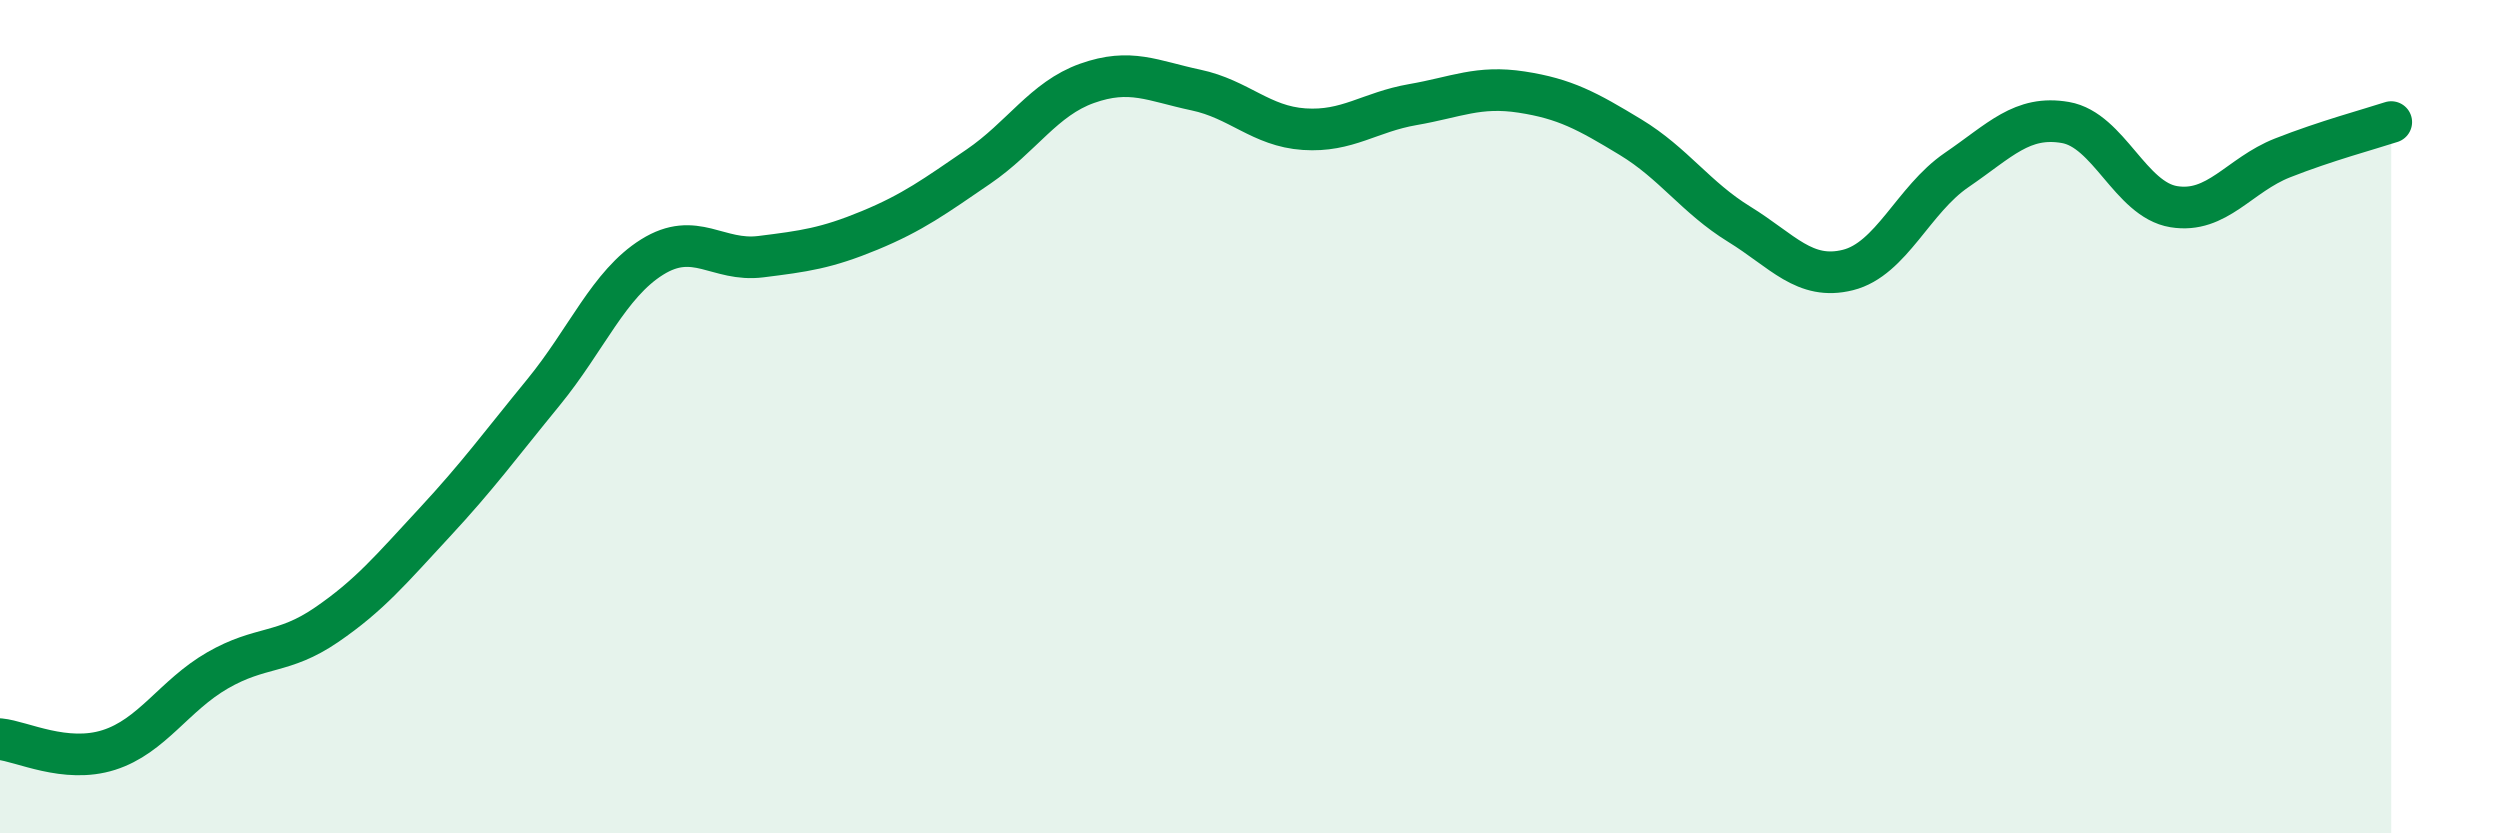
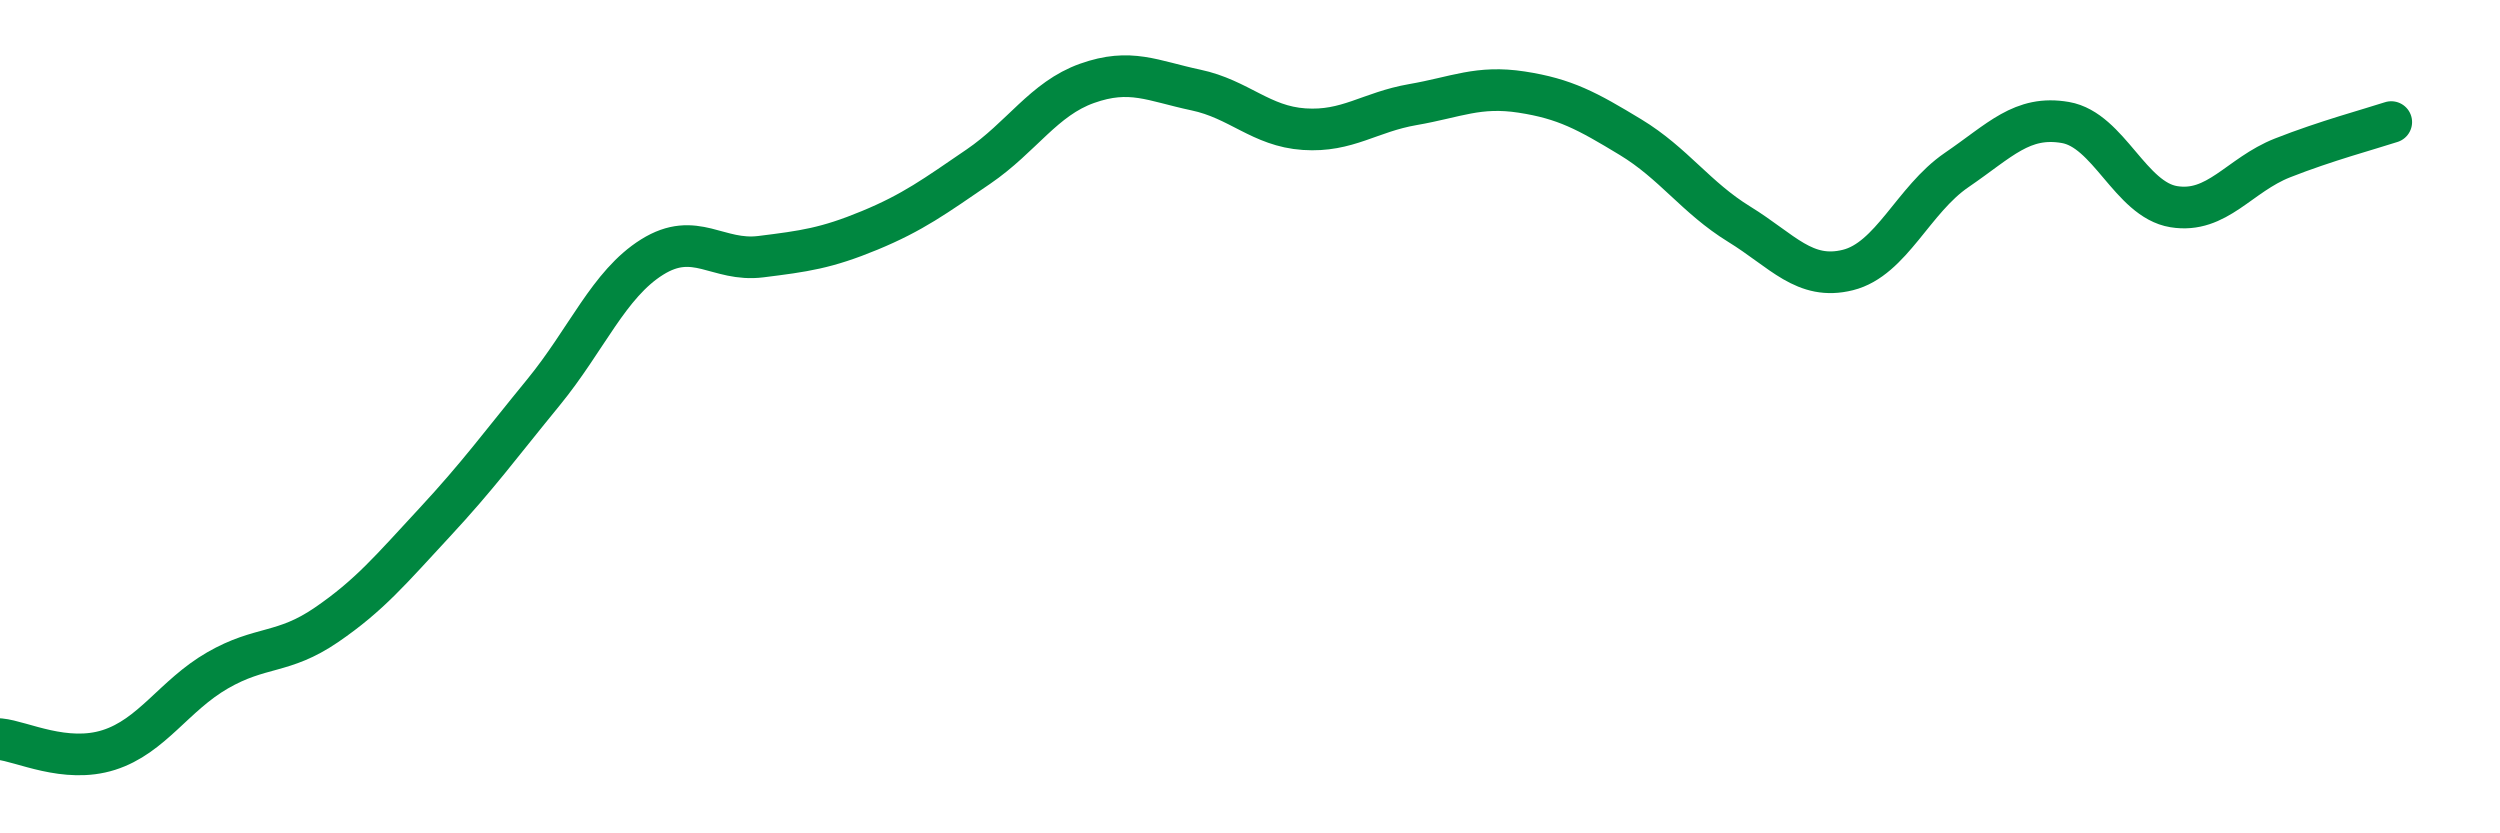
<svg xmlns="http://www.w3.org/2000/svg" width="60" height="20" viewBox="0 0 60 20">
-   <path d="M 0,17.74 C 0.52,17.79 1.57,18.33 2.61,18 C 3.65,17.67 4.18,16.69 5.22,16.09 C 6.26,15.49 6.79,15.71 7.83,15 C 8.87,14.29 9.39,13.66 10.43,12.54 C 11.47,11.42 12,10.69 13.04,9.42 C 14.08,8.15 14.61,6.82 15.65,6.17 C 16.69,5.52 17.22,6.29 18.26,6.16 C 19.3,6.03 19.83,5.96 20.87,5.53 C 21.91,5.1 22.44,4.71 23.48,4 C 24.52,3.29 25.05,2.37 26.09,2 C 27.13,1.63 27.66,1.94 28.7,2.16 C 29.74,2.38 30.26,3.03 31.3,3.1 C 32.34,3.17 32.87,2.69 33.91,2.51 C 34.95,2.33 35.48,2.05 36.52,2.21 C 37.56,2.37 38.09,2.66 39.13,3.29 C 40.17,3.92 40.7,4.74 41.74,5.38 C 42.78,6.02 43.31,6.74 44.35,6.48 C 45.39,6.22 45.92,4.79 46.96,4.08 C 48,3.37 48.53,2.76 49.57,2.94 C 50.61,3.12 51.13,4.79 52.17,4.96 C 53.21,5.13 53.74,4.2 54.78,3.79 C 55.82,3.38 56.87,3.1 57.39,2.93L57.39 20L0 20Z" fill="#008740" opacity="0.1" stroke-linecap="round" stroke-linejoin="round" />
  <path d="M 0,17.74 C 0.52,17.79 1.57,18.33 2.61,18 C 3.65,17.67 4.18,16.69 5.22,16.09 C 6.26,15.49 6.79,15.71 7.83,15 C 8.87,14.29 9.39,13.66 10.43,12.54 C 11.47,11.42 12,10.69 13.04,9.42 C 14.08,8.15 14.61,6.82 15.65,6.17 C 16.69,5.52 17.22,6.29 18.26,6.16 C 19.3,6.03 19.83,5.96 20.87,5.53 C 21.91,5.1 22.44,4.71 23.48,4 C 24.52,3.29 25.05,2.37 26.09,2 C 27.13,1.63 27.66,1.94 28.7,2.16 C 29.74,2.38 30.26,3.03 31.3,3.1 C 32.34,3.17 32.87,2.69 33.91,2.51 C 34.95,2.33 35.48,2.05 36.52,2.21 C 37.56,2.37 38.09,2.66 39.13,3.29 C 40.17,3.92 40.7,4.74 41.74,5.38 C 42.78,6.02 43.31,6.74 44.35,6.48 C 45.39,6.22 45.92,4.79 46.96,4.08 C 48,3.37 48.53,2.76 49.57,2.94 C 50.61,3.12 51.13,4.79 52.17,4.96 C 53.21,5.13 53.74,4.2 54.78,3.79 C 55.82,3.38 56.87,3.1 57.39,2.93" stroke="#008740" stroke-width="1" fill="none" stroke-linecap="round" stroke-linejoin="round" />
</svg>